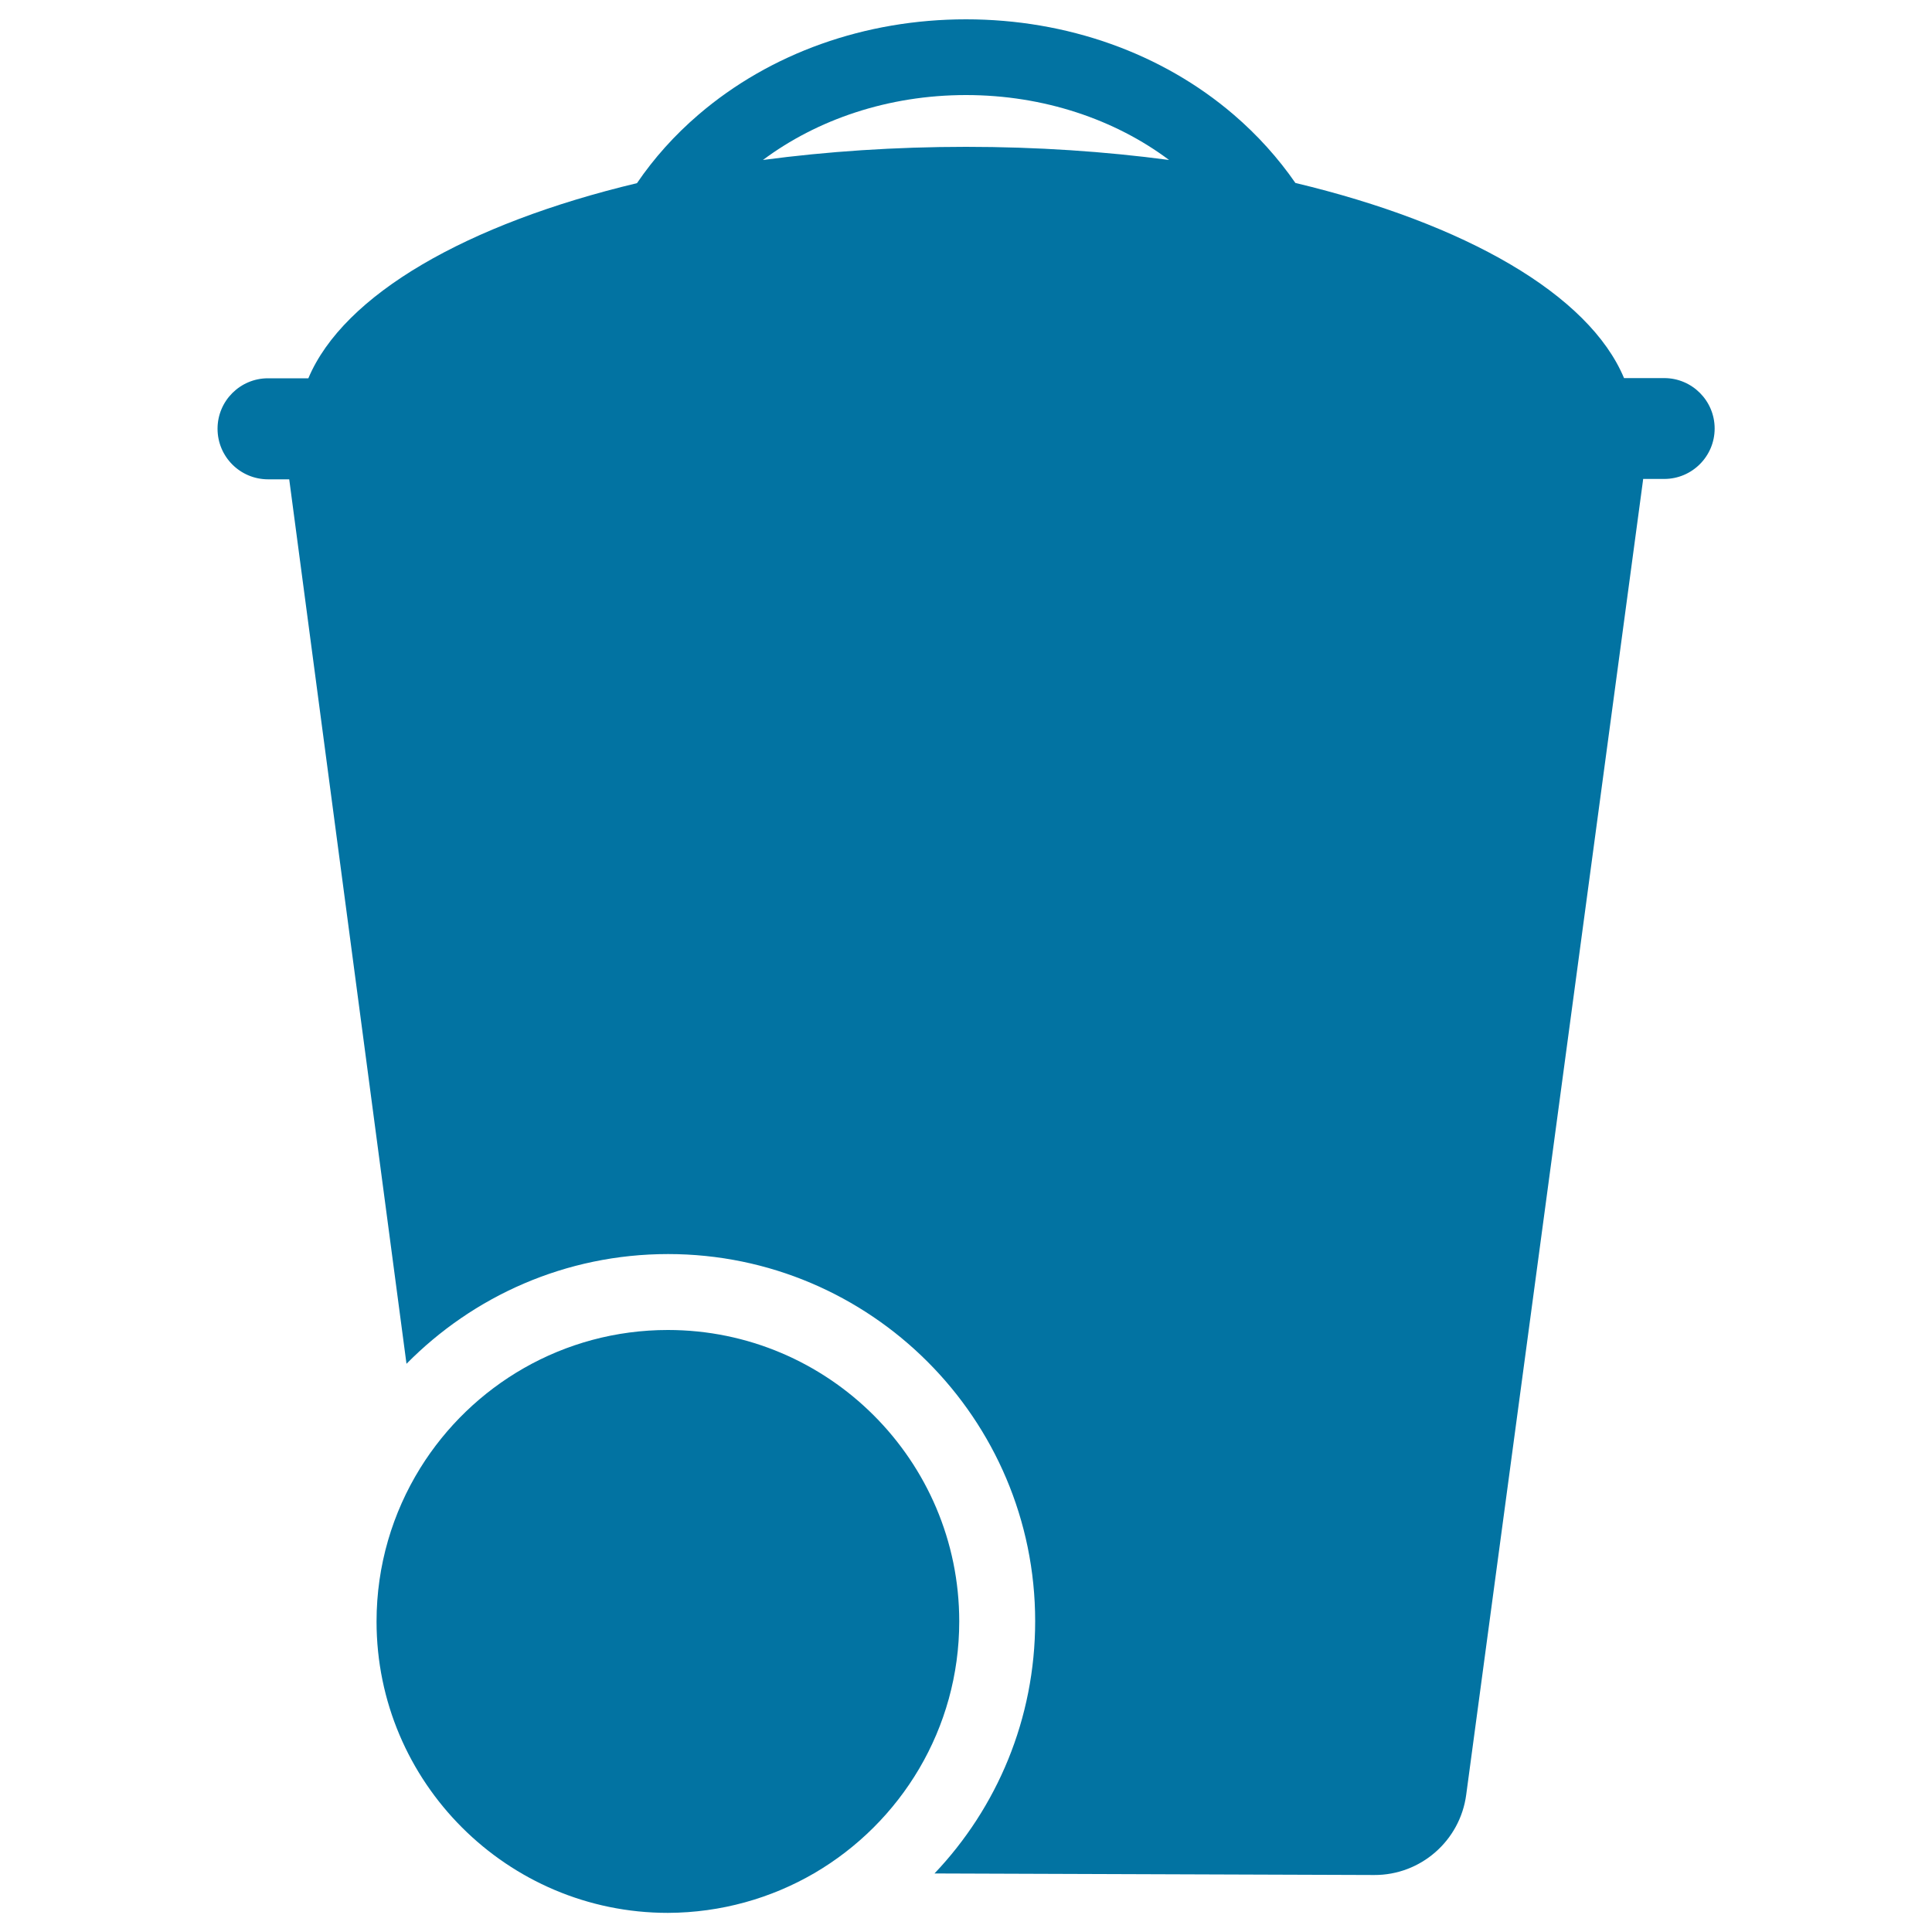
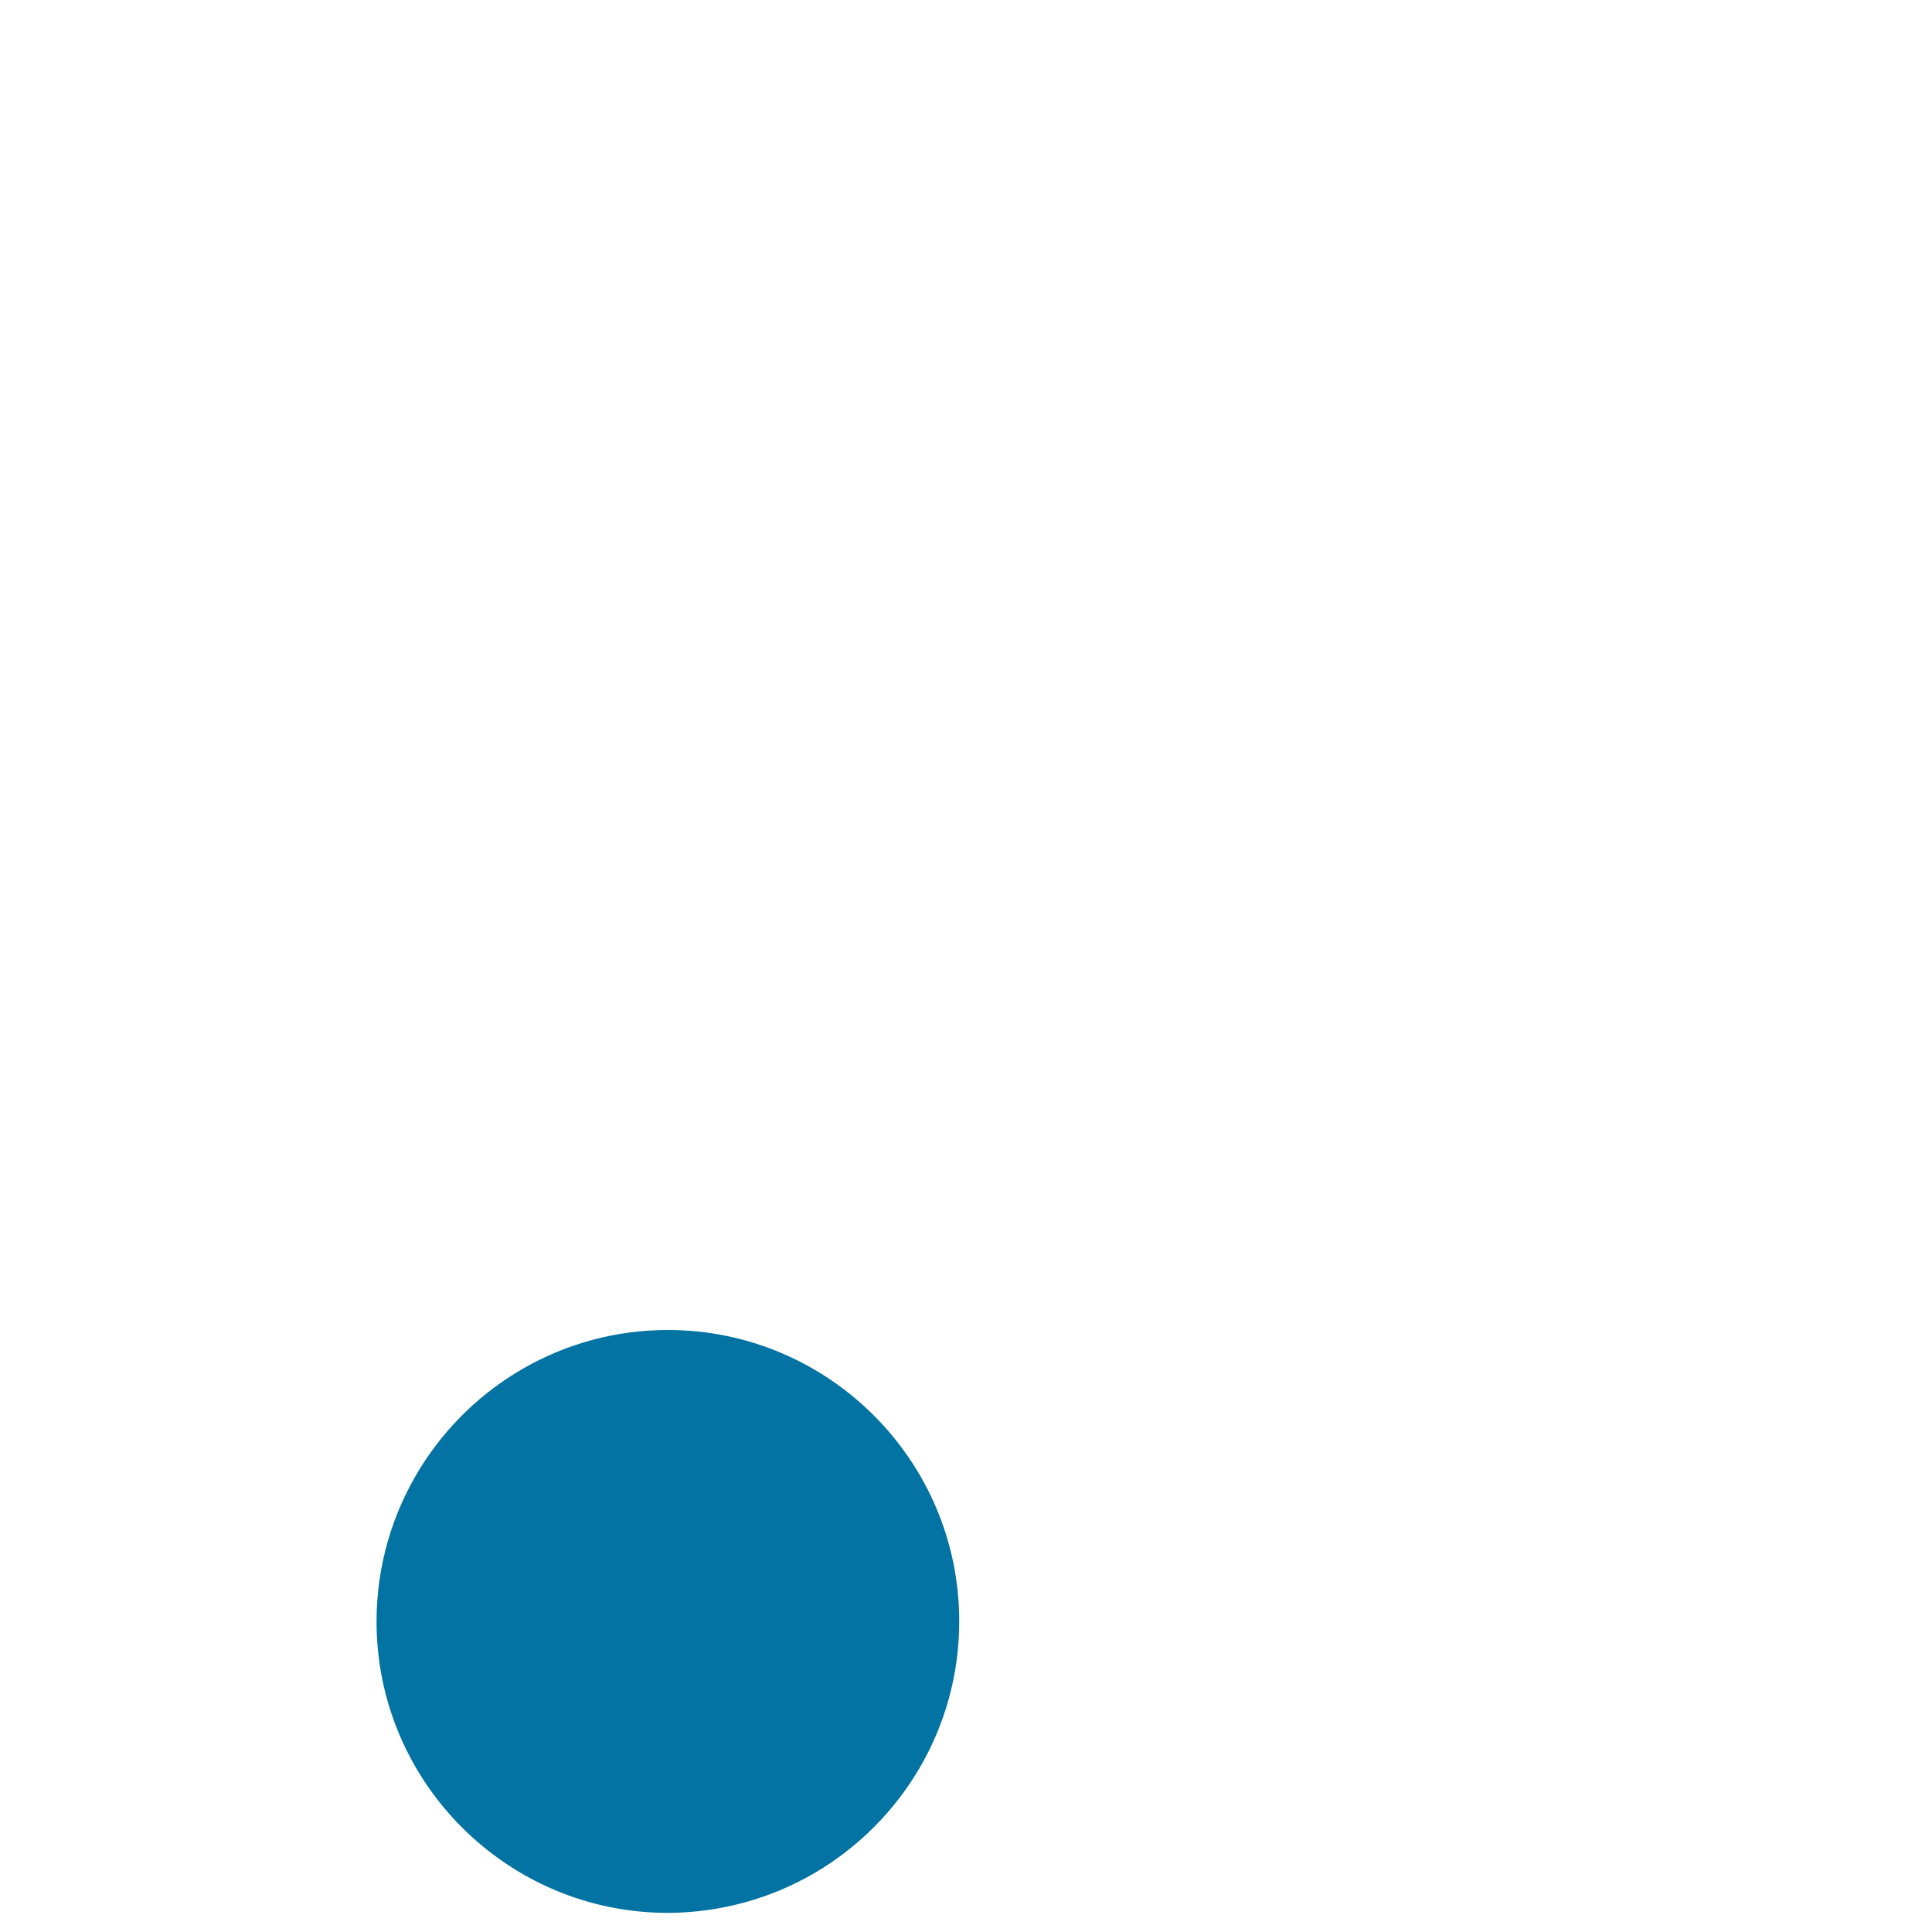
<svg xmlns="http://www.w3.org/2000/svg" viewBox="0 0 1000 1000" style="fill:#0273a2">
  <title>Wiping Trash Container SVG icon</title>
  <g>
    <g>
      <path d="M421.4,969.6c44.9-26.2,75.1-74.8,75.1-130.4c0-83.2-67.7-150.8-150.8-150.8c-54.1,0-101.6,28.6-128.2,71.5c-14.3,23.1-22.6,50.3-22.6,79.4c0,83.2,67.7,150.8,150.8,150.8C373.3,990,399.2,982.5,421.4,969.6z" />
-       <path d="M138.8,248.1h10.9c0.1,0.5,0.1,1,0.2,1.5l60.5,456.3c34.5-35,82.4-56.8,135.4-56.8c104.8,0,190,85.3,190,190c0,50.6-19.8,96.6-52.1,130.6l227.6,0.8c24,0.1,44.4-17.7,47.6-41.5l91.4-679.5c0.1-0.5,0.1-1.1,0.2-1.6h10.9c14.4,0,26.1-11.7,26.1-26.1s-11.7-26.1-26.1-26.1h-20.8c-18.1-43.3-82.1-80-170.1-101C661.7,82,651,70,638.5,59.3C601.4,27.5,552.2,10,500,10S398.7,27.5,361.6,59.3C349.1,70,338.4,82,329.7,94.8c-88,21-151.9,57.7-170.1,101h-20.9c-14.4,0-26.1,11.7-26.1,26.1C112.6,236.4,124.3,248.1,138.8,248.1z M500,49.2c40.3,0,77.2,12.7,105.1,33.6C572,78.4,536.7,76,500,76c-36.7,0-72,2.4-105.1,6.8C422.9,61.9,459.7,49.2,500,49.2z" />
    </g>
  </g>
</svg>